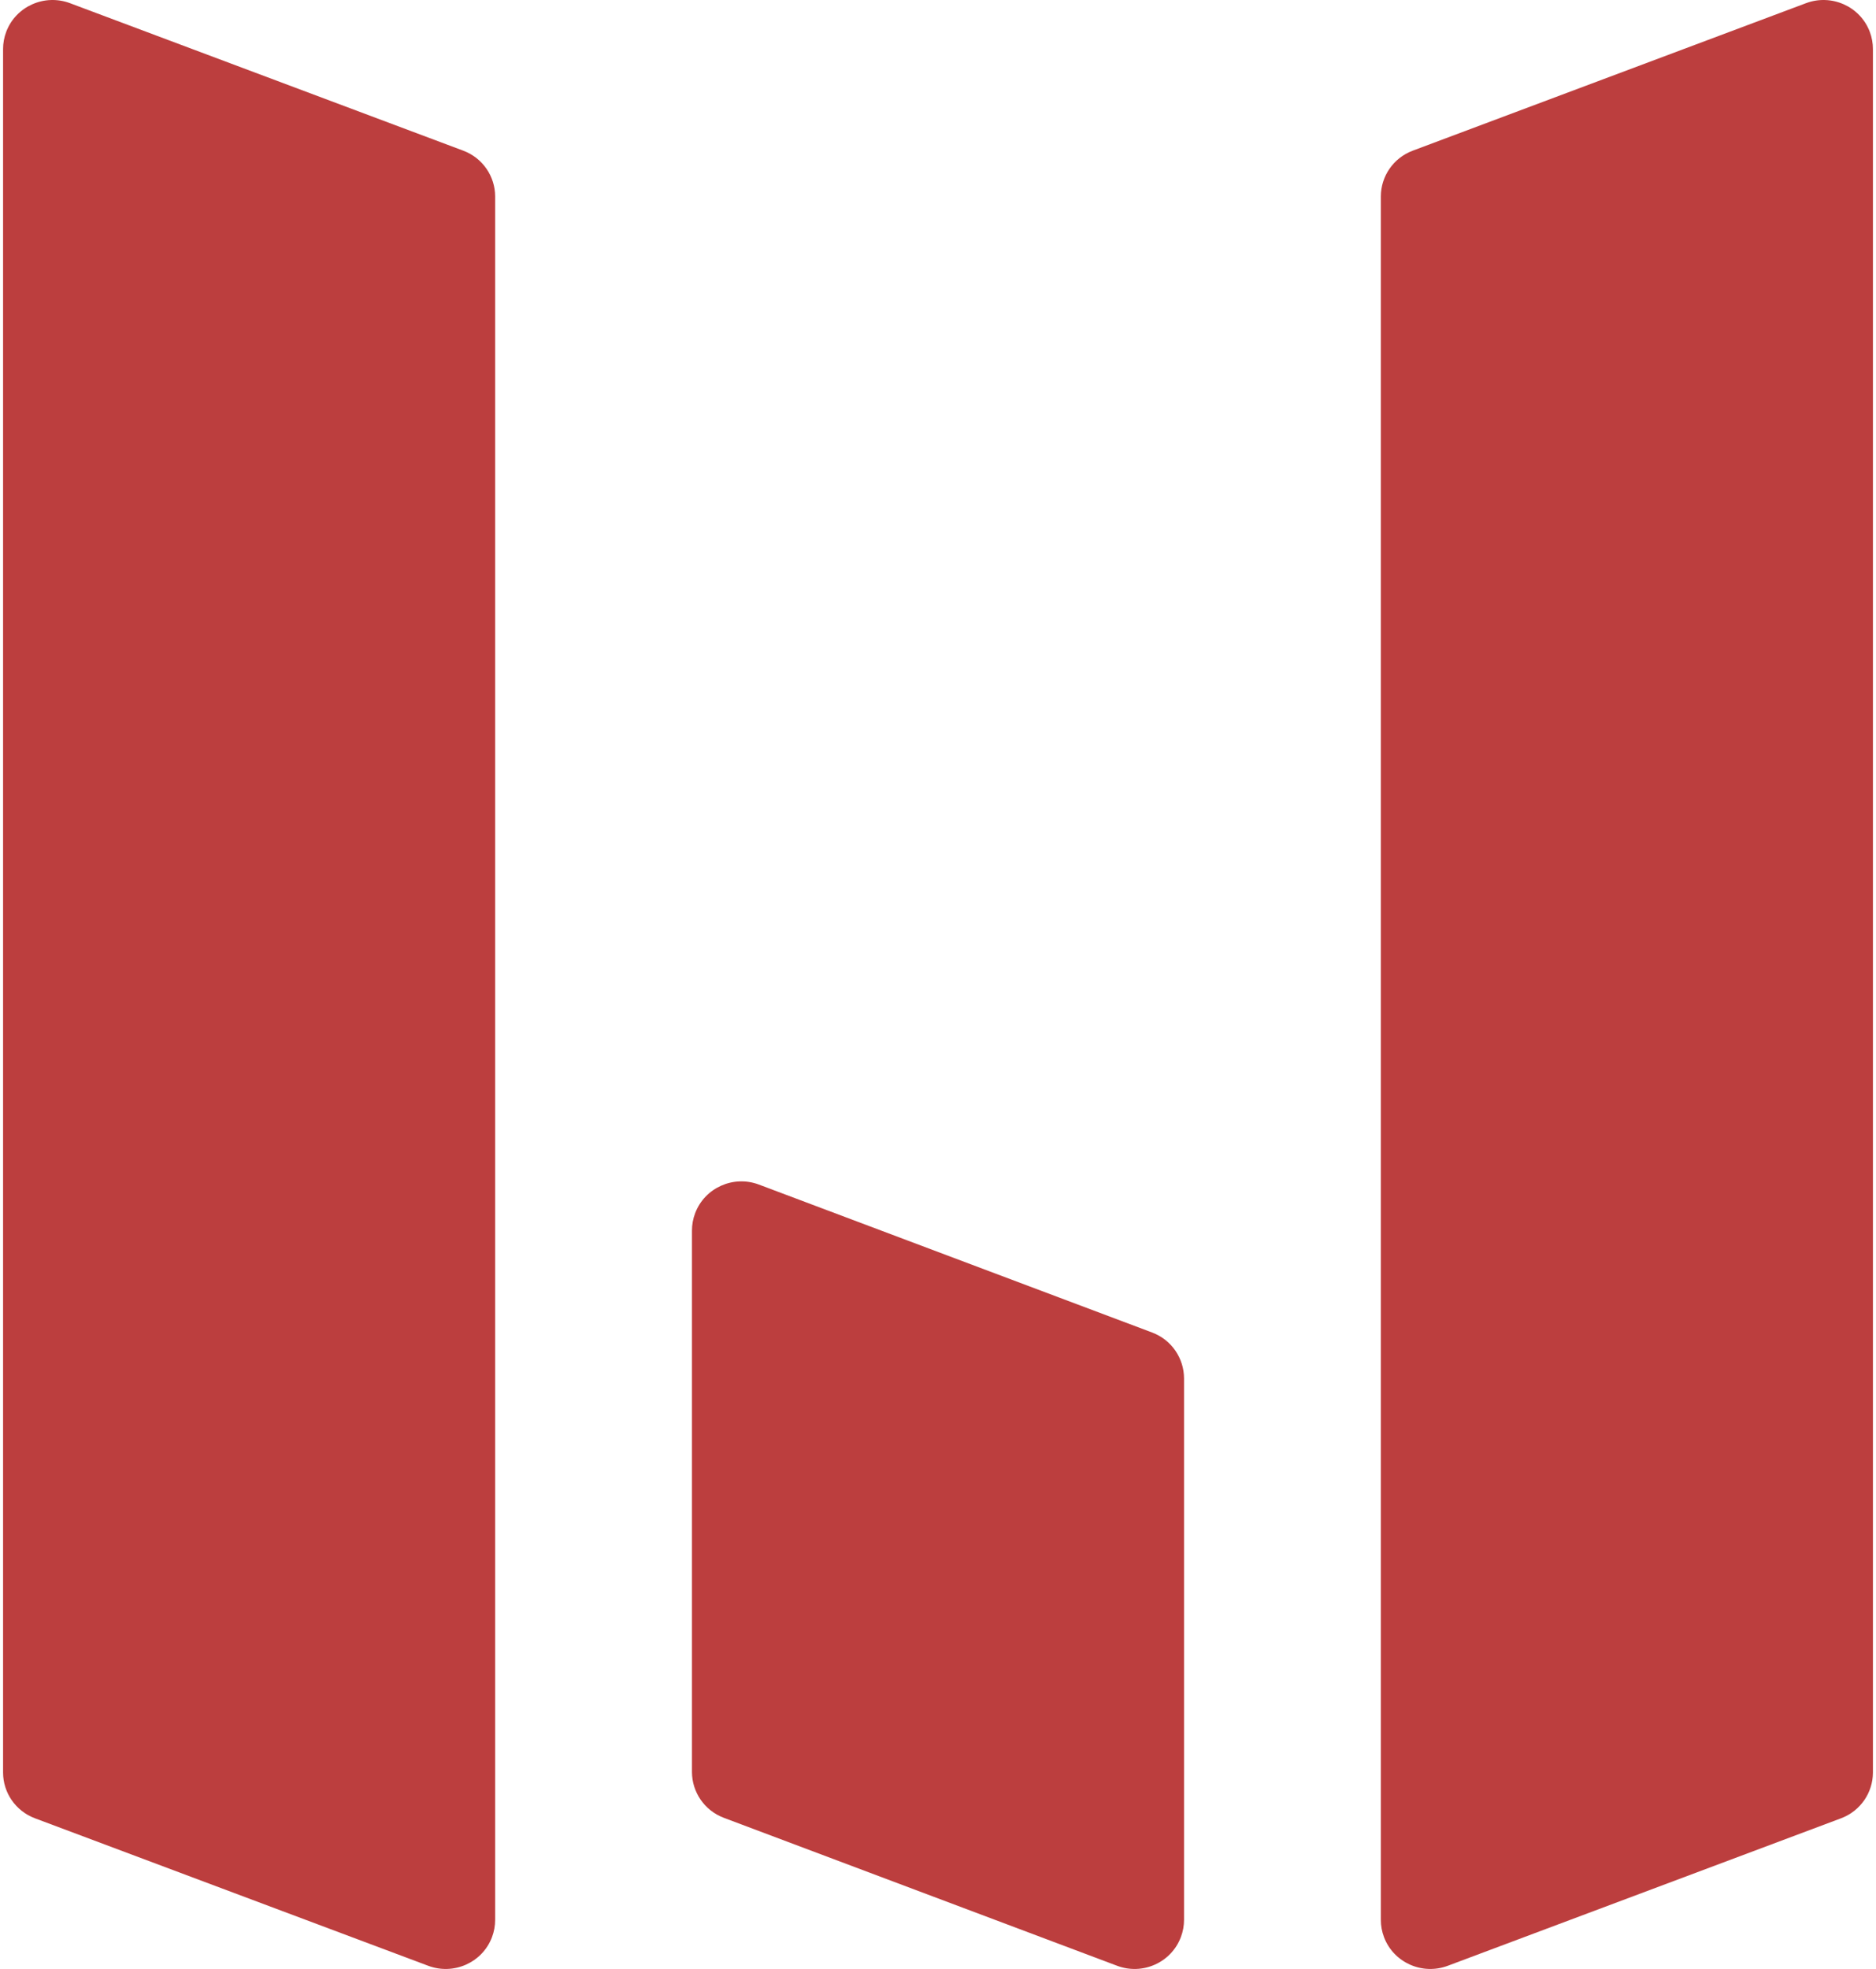
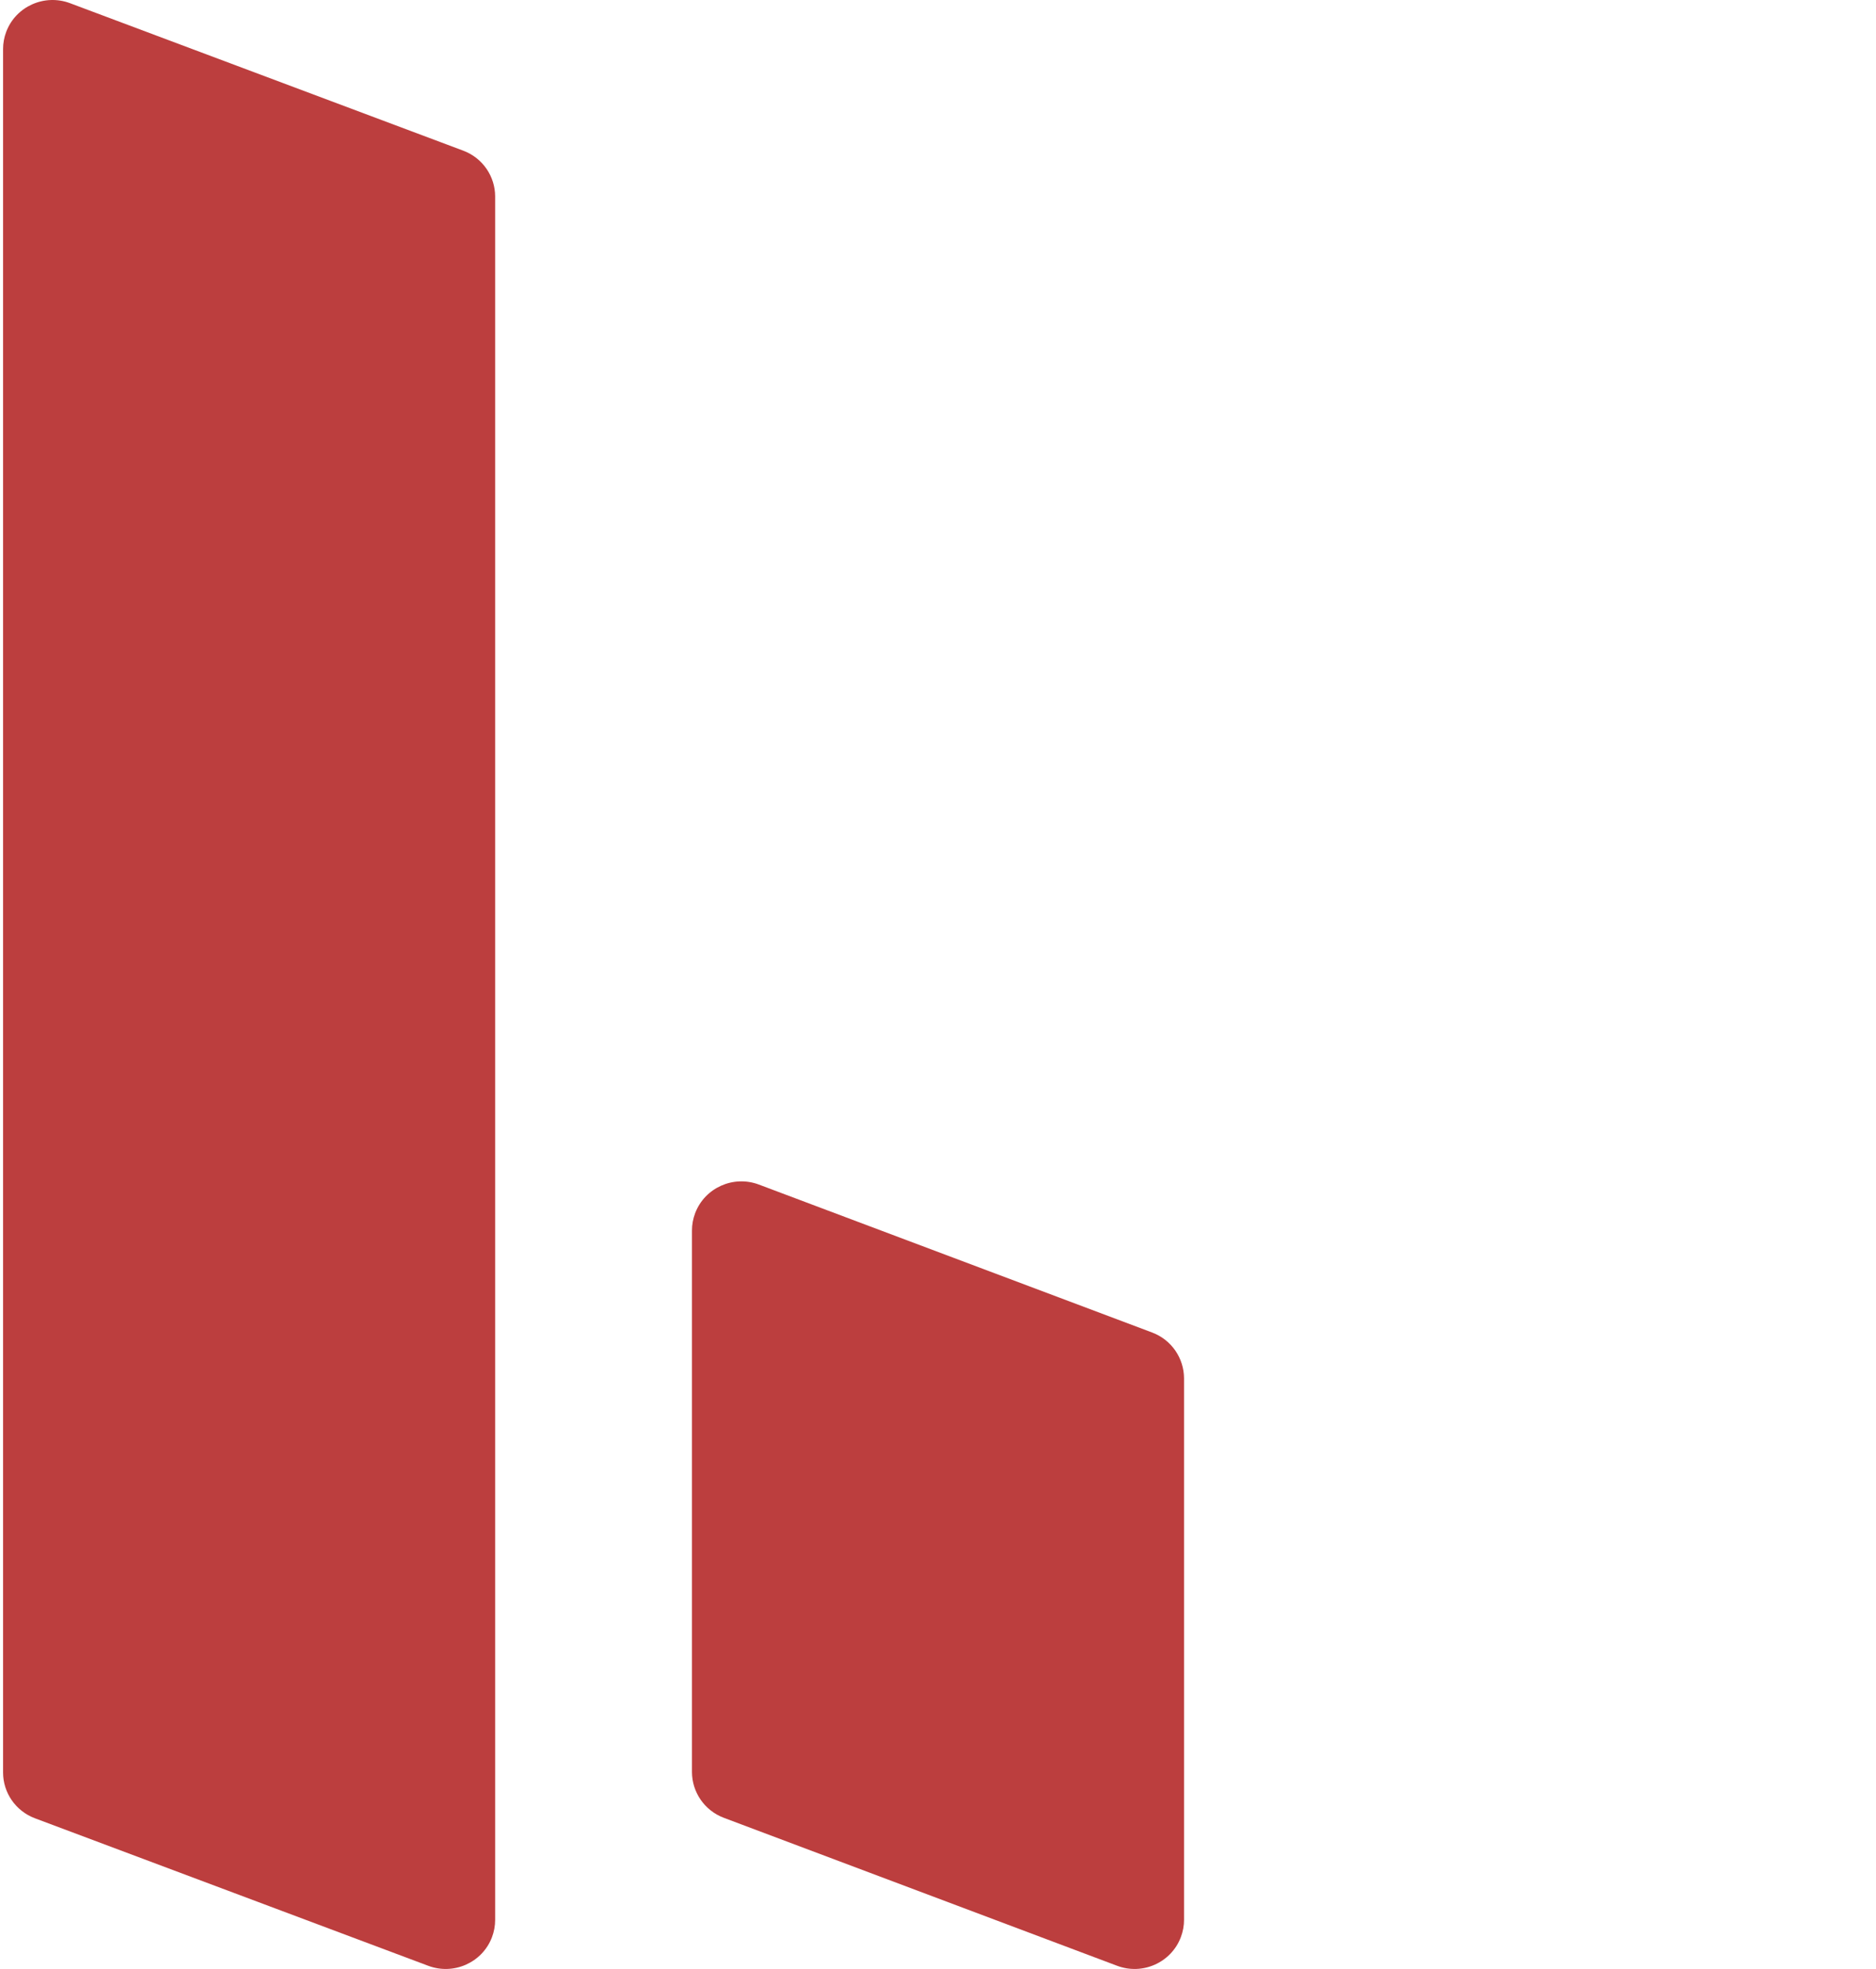
<svg xmlns="http://www.w3.org/2000/svg" width="488" height="512" viewBox="0 0 488 512" fill="none">
  <path d="M180.837 315.445C183.352 308.853 190.774 305.534 197.413 308.031L299.695 346.498C304.823 348.427 307.985 353.262 308 358.4V499.2C308.004 500.714 307.735 502.255 307.163 503.755C304.648 510.347 297.226 513.666 290.587 511.169L188.305 472.702C183.177 470.773 180.015 465.938 180 460.8L180 460.764V320C179.996 318.486 180.265 316.945 180.837 315.445Z" fill="#BC3E3E" />
  <path d="M18.213 0.829C11.574 -1.661 4.152 1.648 1.637 8.219C1.065 9.715 0.796 11.251 0.8 12.76L0.8 460.96C0.814 466.082 3.976 470.901 9.105 472.824L111.386 511.171C118.026 513.661 125.447 510.352 127.963 503.781C128.535 502.285 128.804 500.749 128.8 499.24V51.088C128.8 51.08 128.8 51.072 128.8 51.064C128.8 51.056 128.8 51.048 128.8 51.041C128.785 45.918 125.623 41.099 120.495 39.176L18.213 0.829Z" fill="#BC3E3E" />
-   <path d="M469.786 0.829C476.426 -1.661 483.847 1.648 486.363 8.219C486.935 9.715 487.204 11.251 487.2 12.76V460.96C487.185 466.082 484.023 470.901 478.895 472.824L376.613 511.171C369.974 513.661 362.552 510.352 360.037 503.781C359.464 502.285 359.195 500.749 359.2 499.24V51.092C359.2 51.081 359.2 51.071 359.2 51.06C359.2 51.054 359.2 51.047 359.2 51.041C359.214 45.918 362.376 41.099 367.505 39.176L469.786 0.829Z" fill="#BC3E3E" />
</svg>